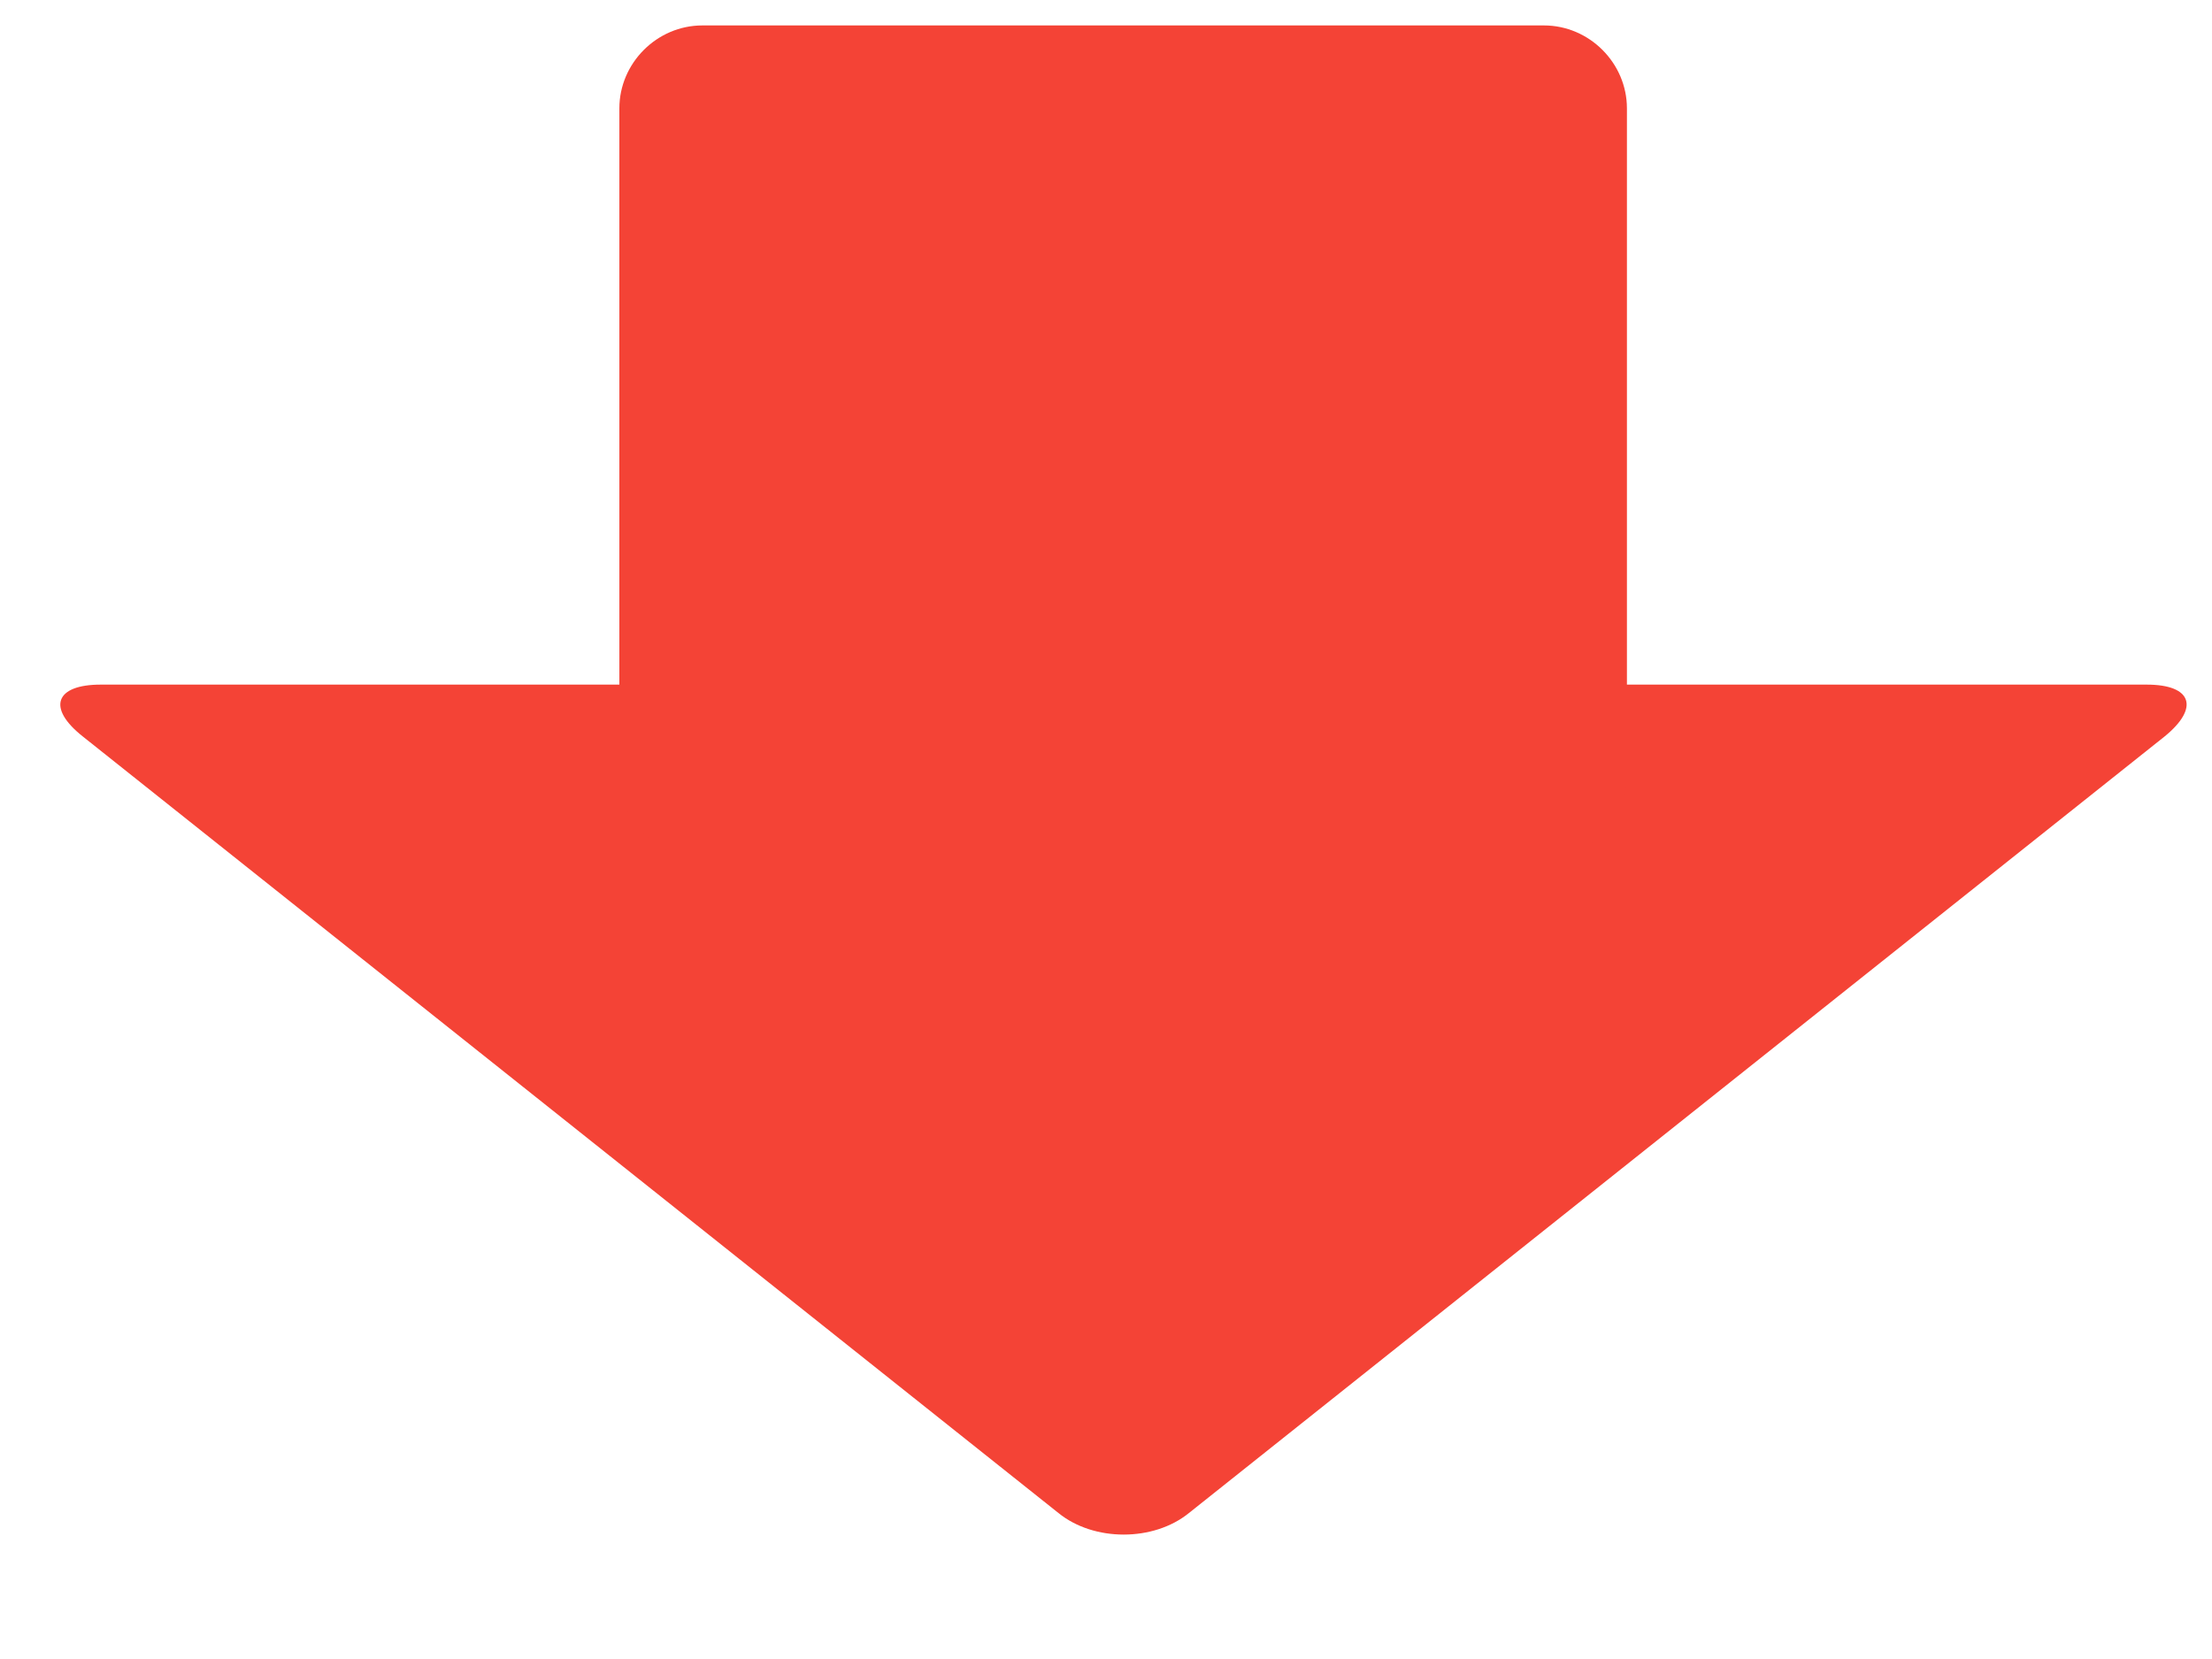
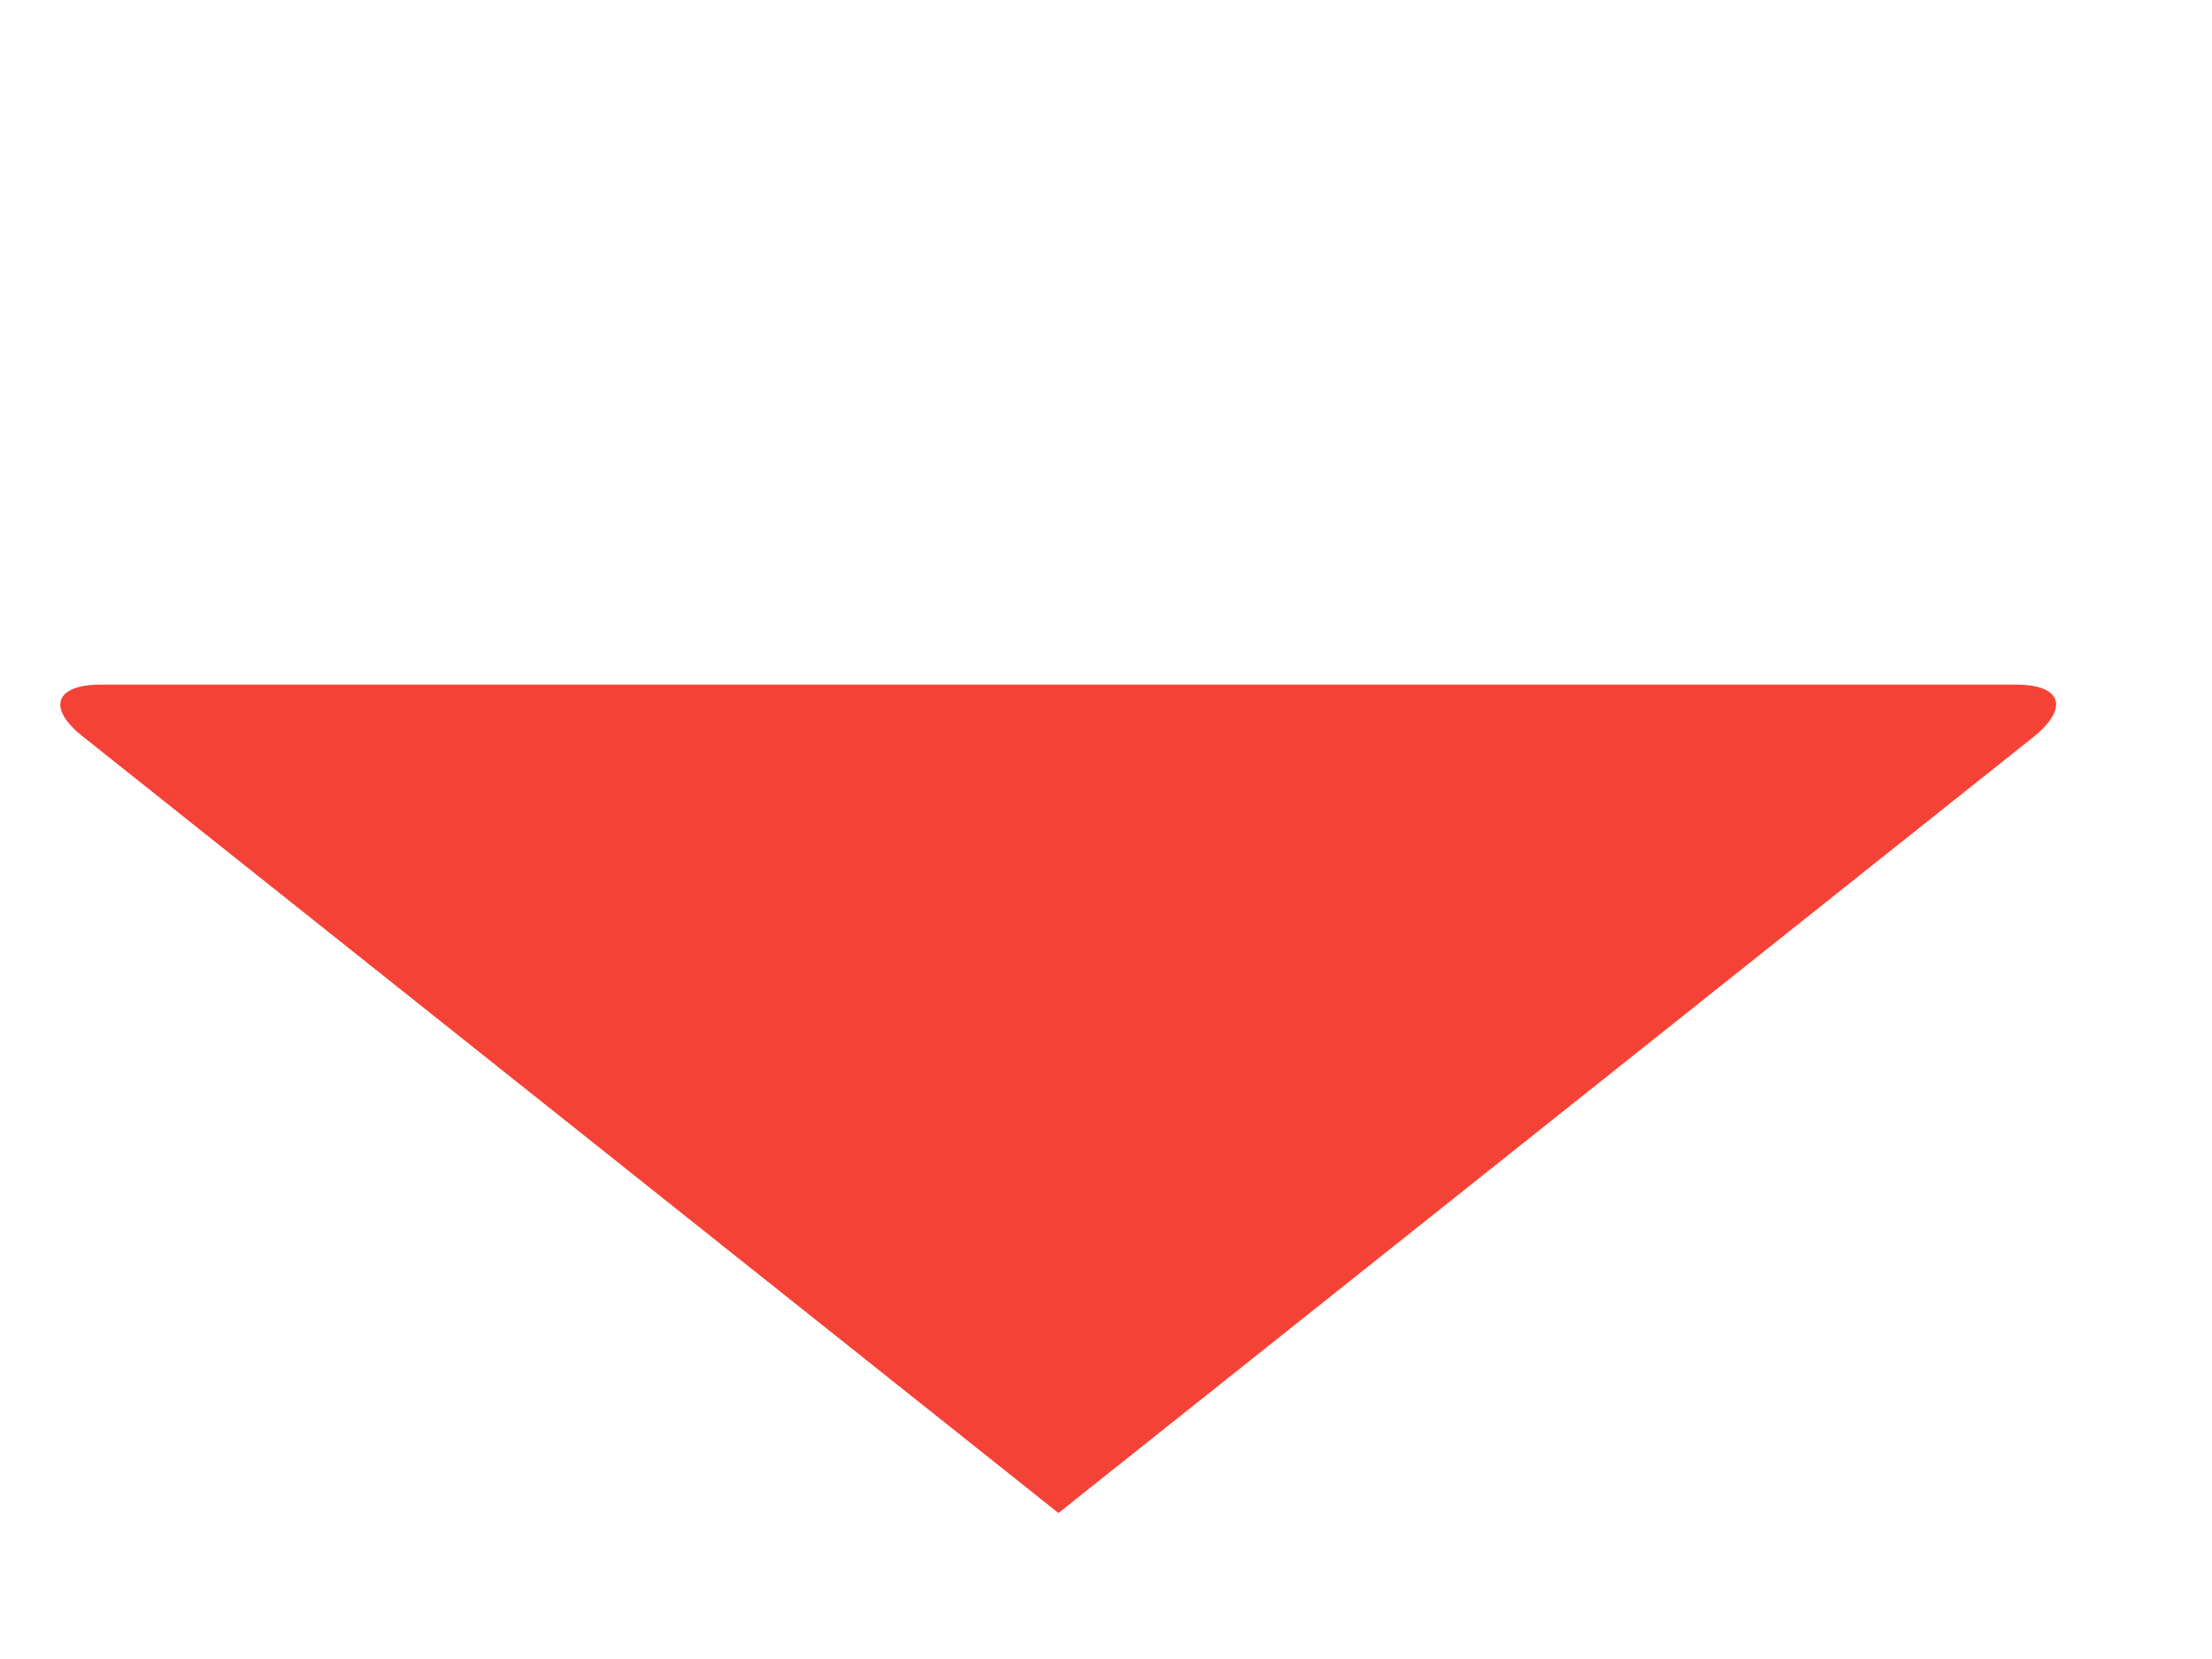
<svg xmlns="http://www.w3.org/2000/svg" version="1.1" id="レイヤー_1" x="0px" y="0px" viewBox="0 0 200 150" style="enable-background:new 0 0 200 150;" xml:space="preserve">
  <style type="text/css">
	.st0{fill:#F44336;}
</style>
  <g>
    <g>
      <g>
-         <path class="st0" d="M9.1,61.9c-4.1,0-4.9,2.1-1.6,4.7l88.2,70.2c3.2,2.6,8.6,2.6,11.8,0l88.2-70.2c3.2-2.6,2.5-4.7-1.6-4.7H9.1z     " />
+         <path class="st0" d="M9.1,61.9c-4.1,0-4.9,2.1-1.6,4.7l88.2,70.2l88.2-70.2c3.2-2.6,2.5-4.7-1.6-4.7H9.1z     " />
      </g>
      <g>
-         <path class="st0" d="M147.1,70.1c0,4.1-3.4,7.5-7.5,7.5H63.5c-4.1,0-7.5-3.4-7.5-7.5V9.8c0-4.1,3.4-7.5,7.5-7.5h76.1     c4.1,0,7.5,3.4,7.5,7.5V70.1z" />
-       </g>
+         </g>
    </g>
  </g>
</svg>